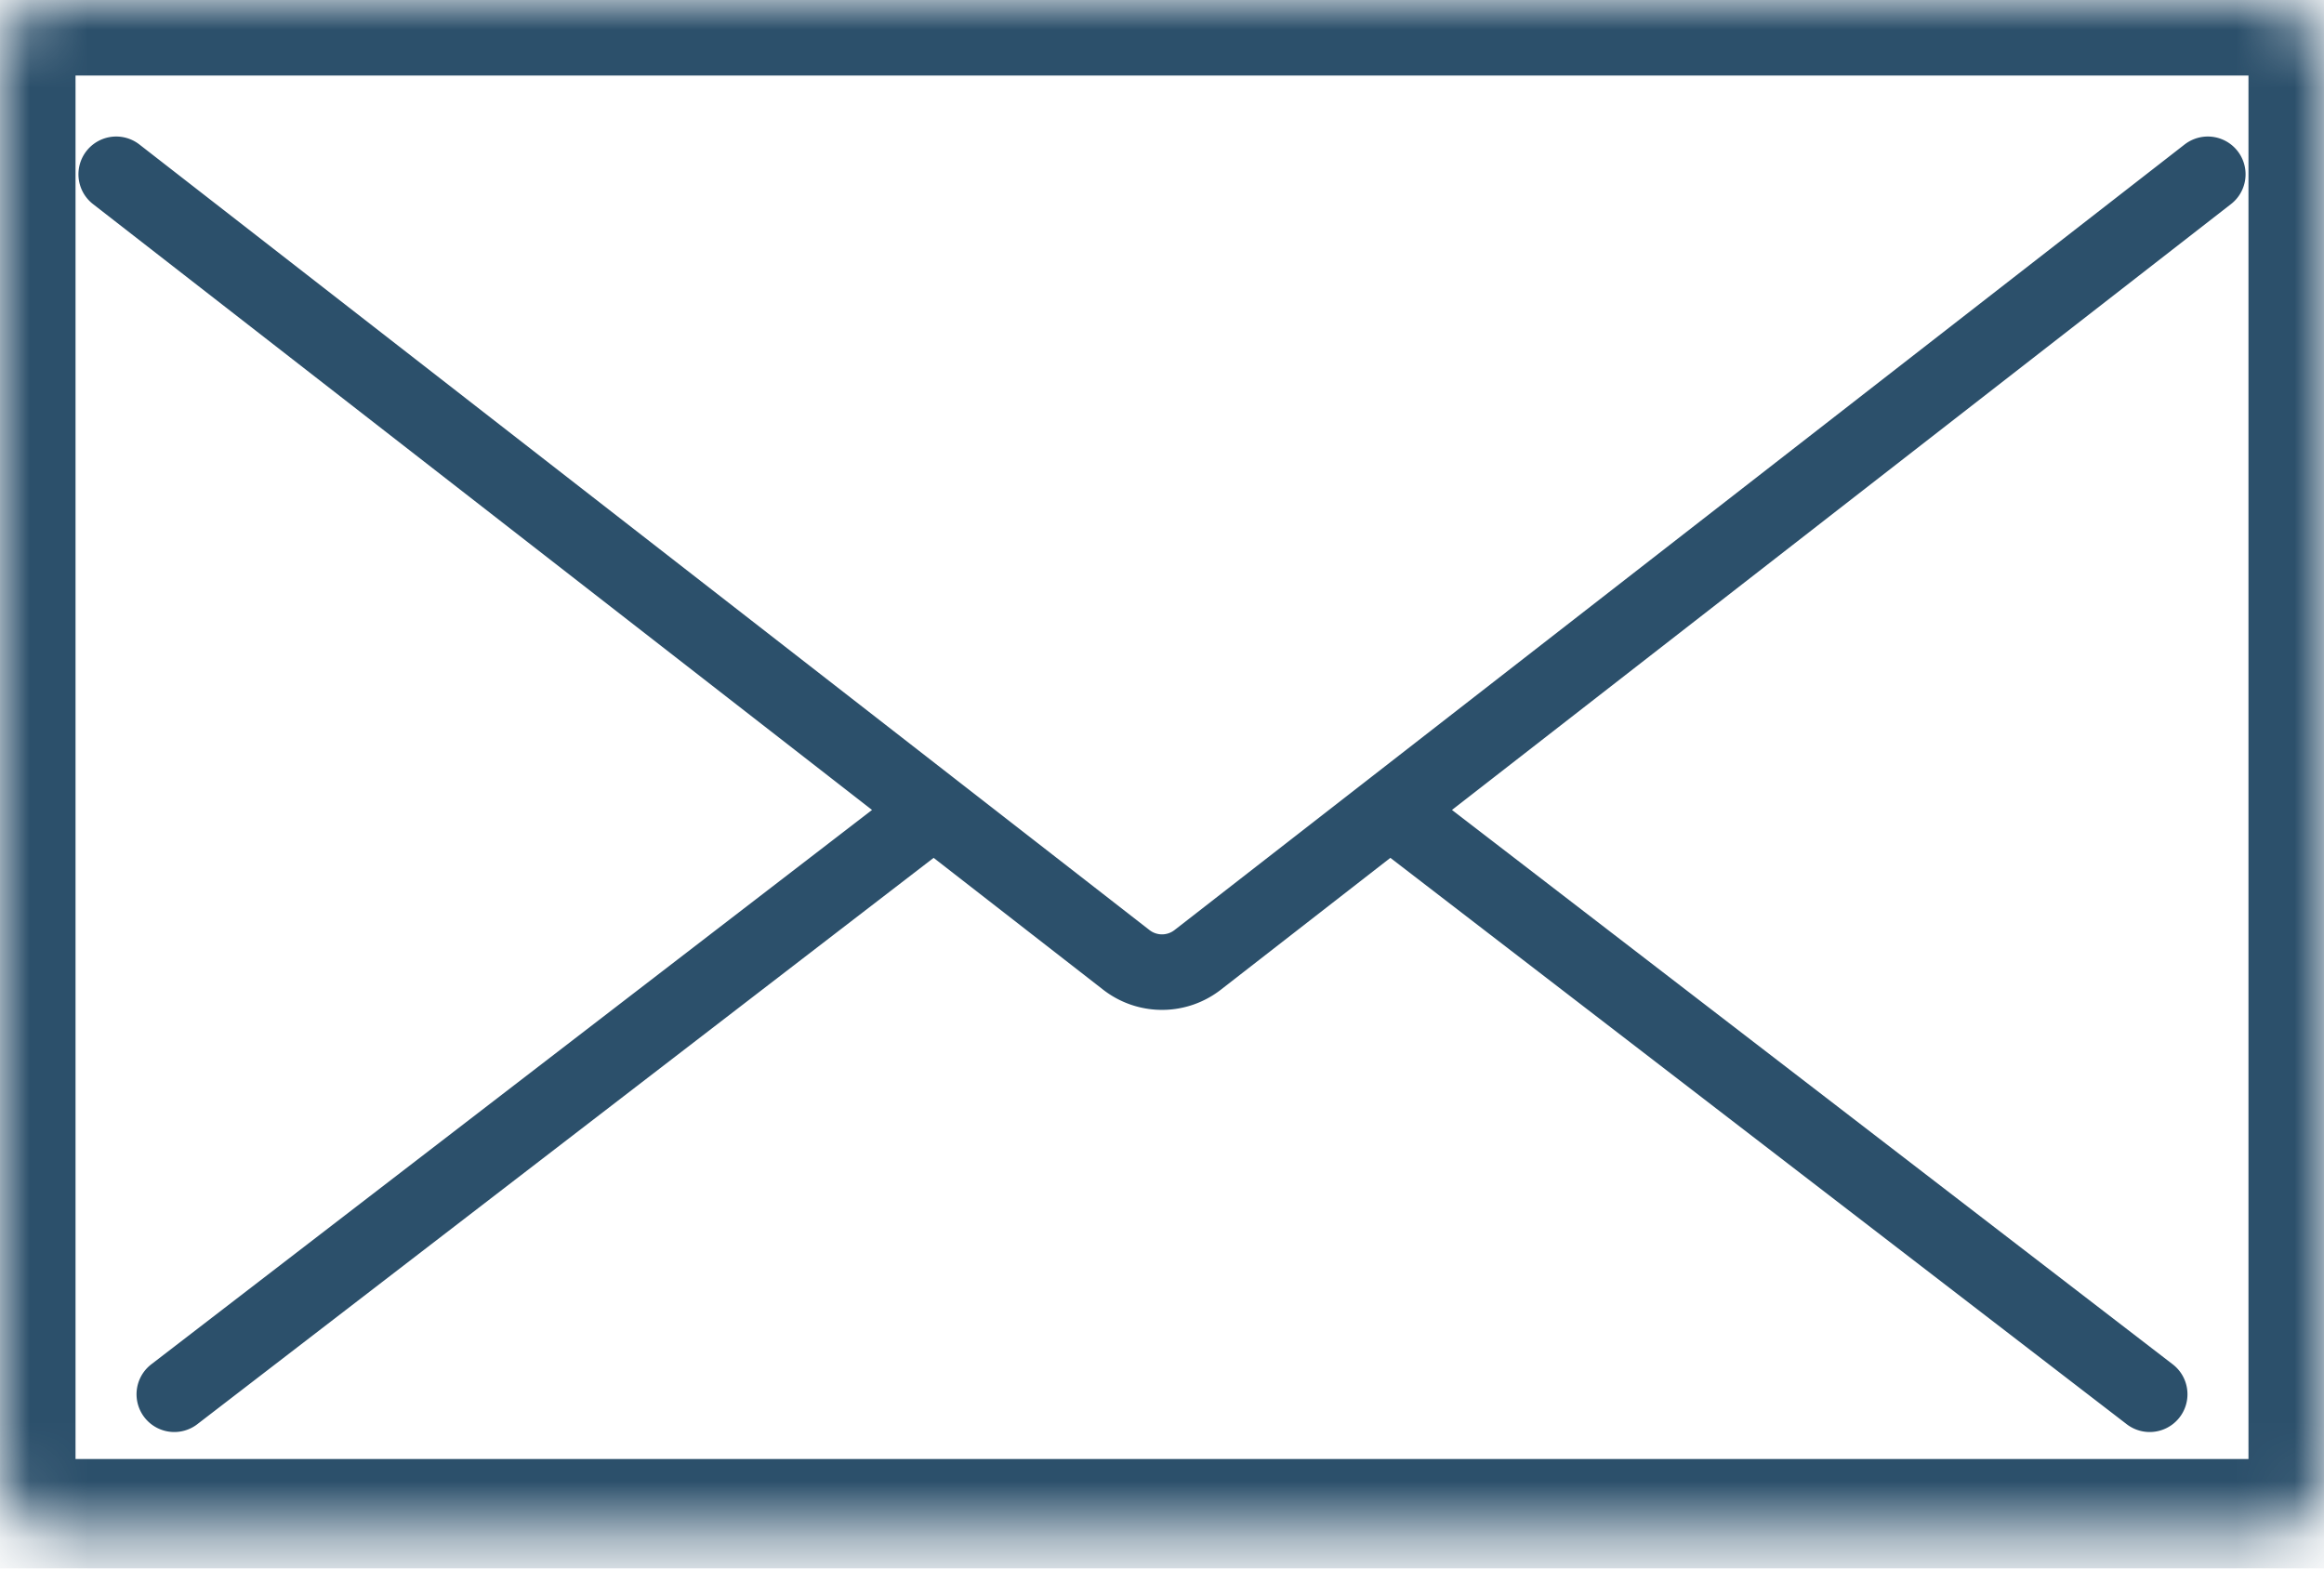
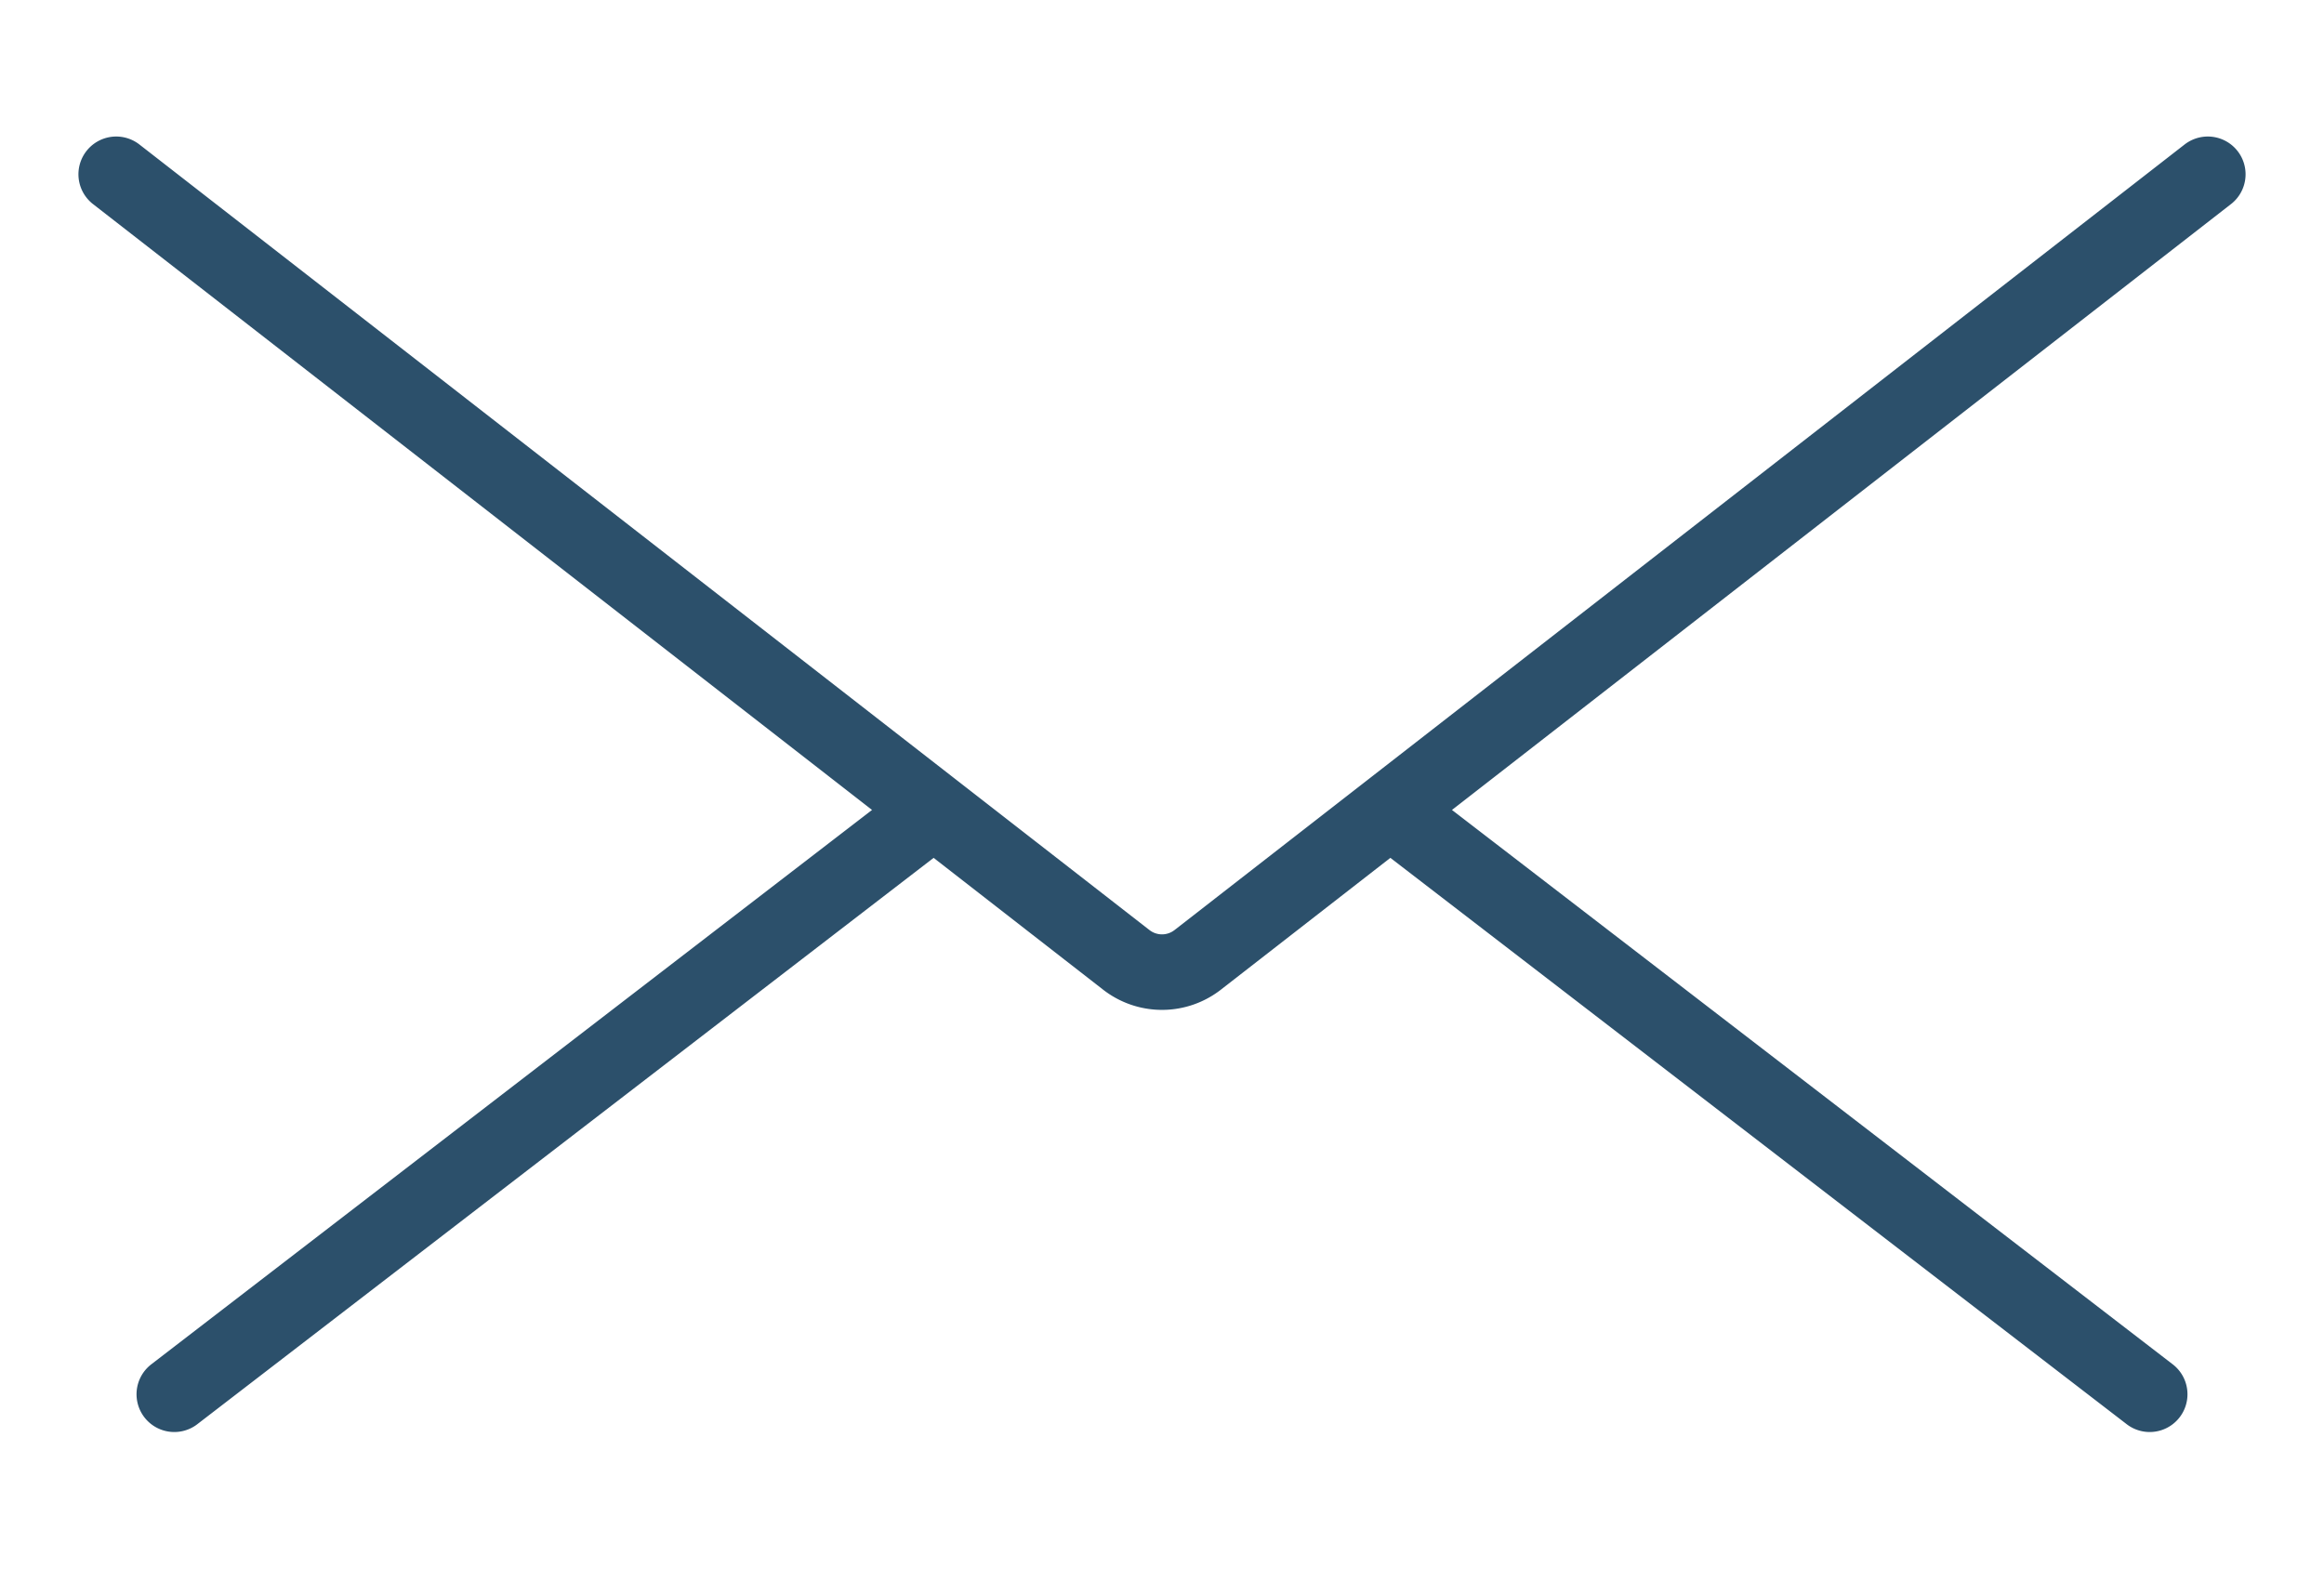
<svg xmlns="http://www.w3.org/2000/svg" width="40" height="27" fill="none">
  <mask id="a" fill="#fff">
-     <rect width="40" height="26.415" rx="1" />
-   </mask>
-   <rect width="40" height="26.415" rx="1" stroke="#2C506B" stroke-width="2.6" mask="url(#a)" />
+     </mask>
  <path d="M2 3l17.386 13.523a1 1 0 001.228 0L38 3M3 24l13-10m21 10L24 14" stroke="#2C506B" stroke-width="1.3" stroke-linecap="round" />
</svg>